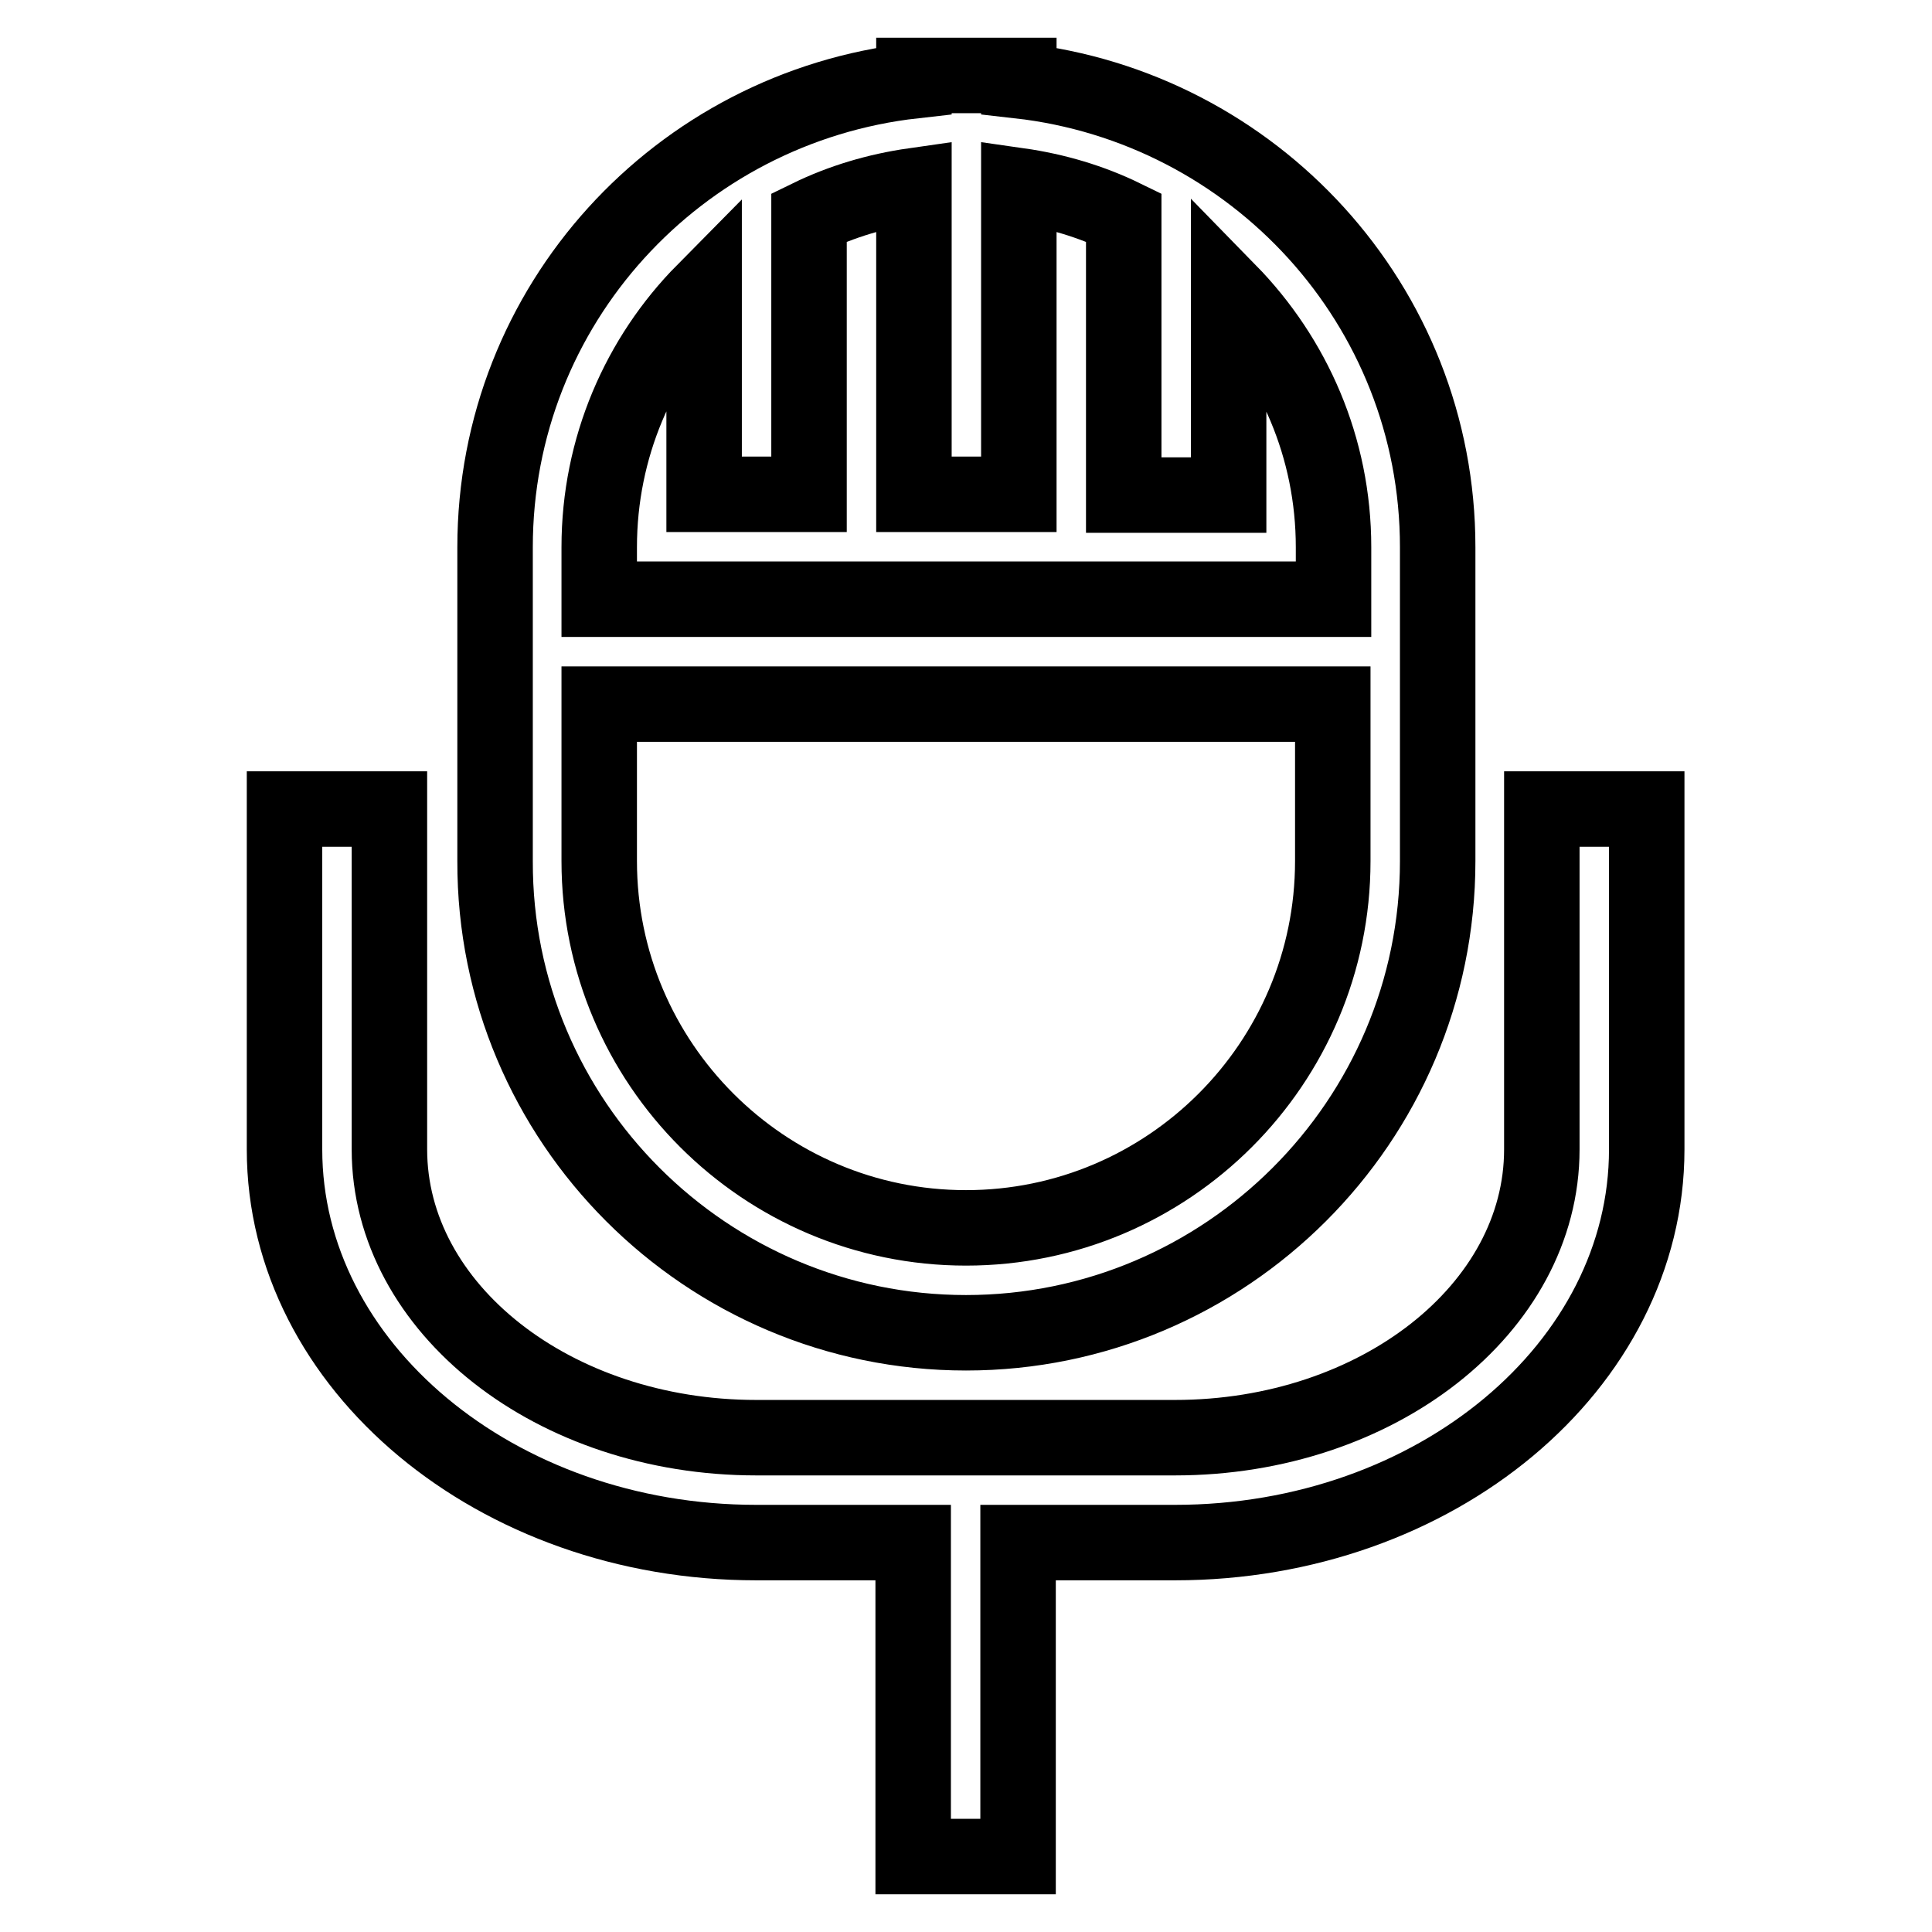
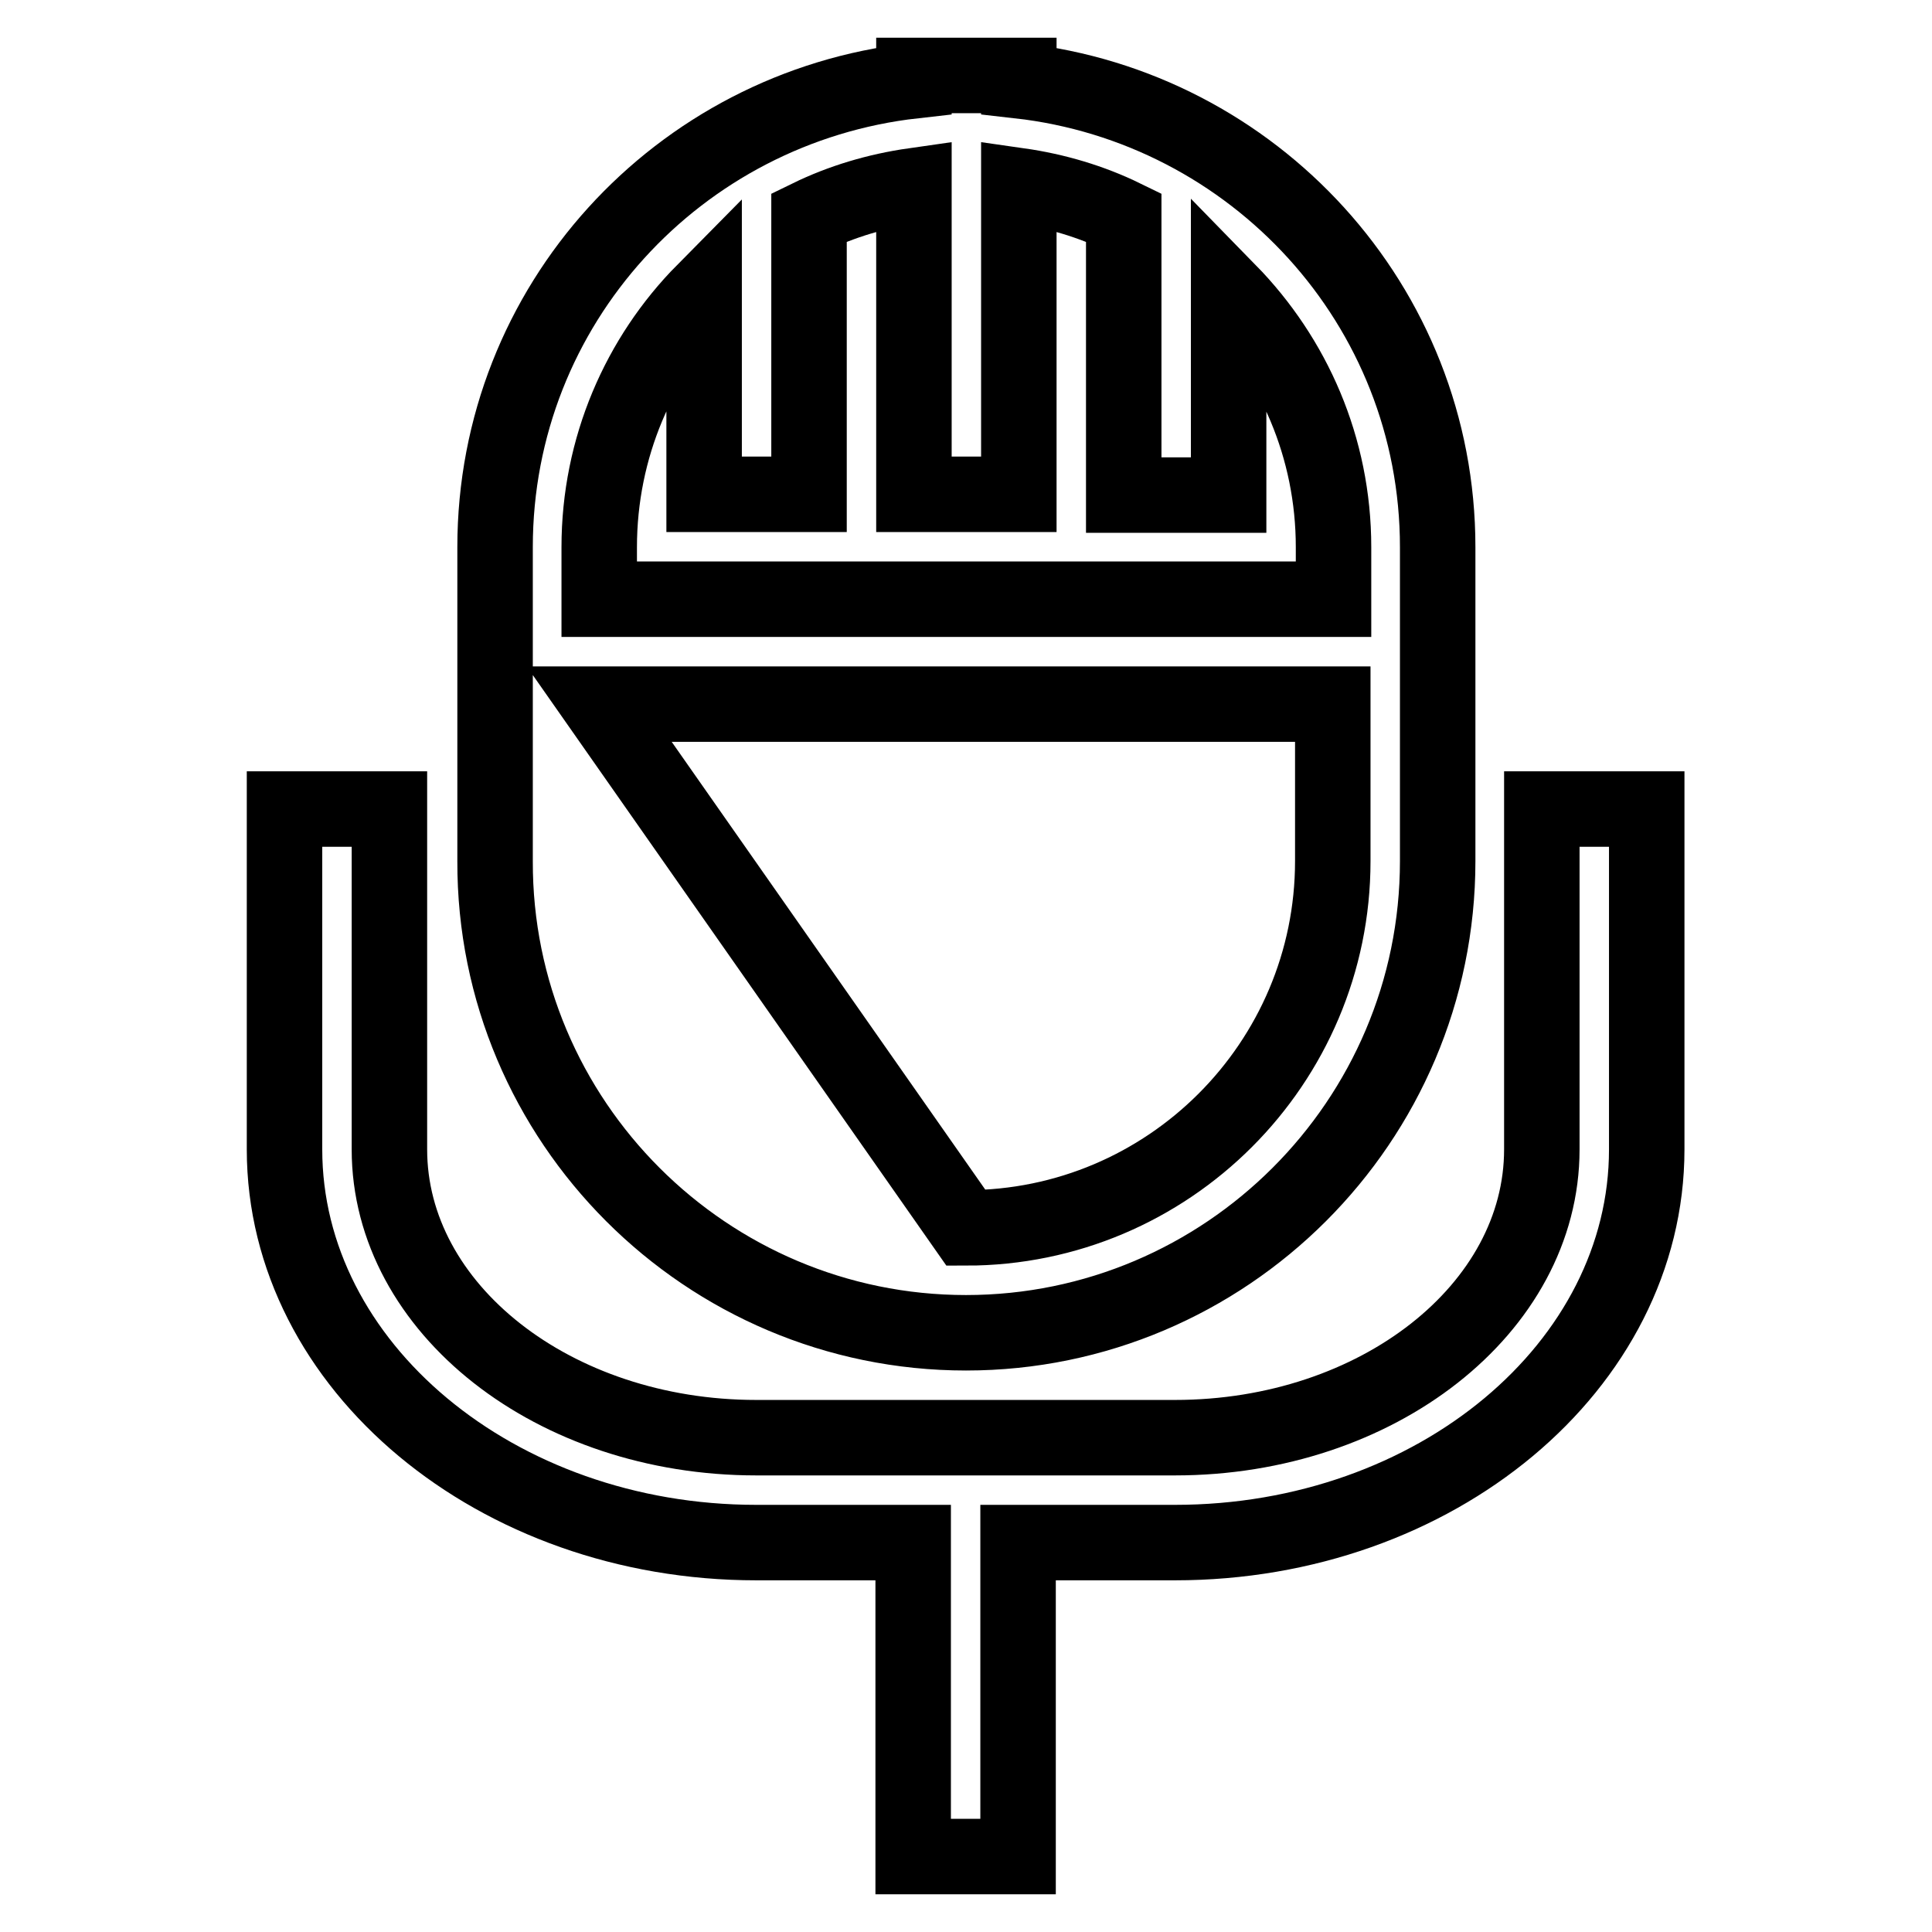
<svg xmlns="http://www.w3.org/2000/svg" version="1.1" x="0px" y="0px" viewBox="0 0 256 256" enable-background="new 0 0 256 256" xml:space="preserve">
  <g>
    <g>
-       <path stroke-width="10" fill-opacity="0" stroke="#000000" d="M128,176.6c34.4,0,62.5-28,62.5-62.5V72.5c0-32.1-24.4-58.3-55.5-61.8V10h-13.9v0.7c-31.2,3.5-55.5,29.7-55.5,61.8v41.6C65.5,148.6,93.6,176.6,128,176.6L128,176.6z M93.3,38.6v26.9h13.9V28.8c4.3-2.1,9-3.5,13.9-4.2v40.9h13.9V24.6c4.9,0.7,9.6,2.1,13.9,4.2v36.8h13.9V38.6c8.6,8.8,13.9,20.7,13.9,33.9v6.9H79.4v-6.9C79.4,59.3,84.7,47.3,93.3,38.6z M79.4,93.3h97.2v20.8c0,26.8-21.8,48.6-48.6,48.6c-26.8,0-48.6-21.8-48.6-48.6L79.4,93.3L79.4,93.3z M218.2,107.2v45.1c0,28.7-28,52.1-62.5,52.1h-20.8V246h-13.9v-41.6h-20.8c-34.4,0-62.5-23.4-62.5-52.1v-45.1h13.9v45.1c0,21.1,21.8,38.2,48.6,38.2h55.5c26.8,0,48.6-17.1,48.6-38.2v-45.1H218.2L218.2,107.2z" />
+       <path stroke-width="10" fill-opacity="0" stroke="#000000" d="M128,176.6c34.4,0,62.5-28,62.5-62.5V72.5c0-32.1-24.4-58.3-55.5-61.8V10h-13.9v0.7c-31.2,3.5-55.5,29.7-55.5,61.8v41.6C65.5,148.6,93.6,176.6,128,176.6L128,176.6z M93.3,38.6v26.9h13.9V28.8c4.3-2.1,9-3.5,13.9-4.2v40.9h13.9V24.6c4.9,0.7,9.6,2.1,13.9,4.2v36.8h13.9V38.6c8.6,8.8,13.9,20.7,13.9,33.9v6.9H79.4v-6.9C79.4,59.3,84.7,47.3,93.3,38.6z M79.4,93.3h97.2v20.8c0,26.8-21.8,48.6-48.6,48.6L79.4,93.3L79.4,93.3z M218.2,107.2v45.1c0,28.7-28,52.1-62.5,52.1h-20.8V246h-13.9v-41.6h-20.8c-34.4,0-62.5-23.4-62.5-52.1v-45.1h13.9v45.1c0,21.1,21.8,38.2,48.6,38.2h55.5c26.8,0,48.6-17.1,48.6-38.2v-45.1H218.2L218.2,107.2z" />
    </g>
  </g>
</svg>